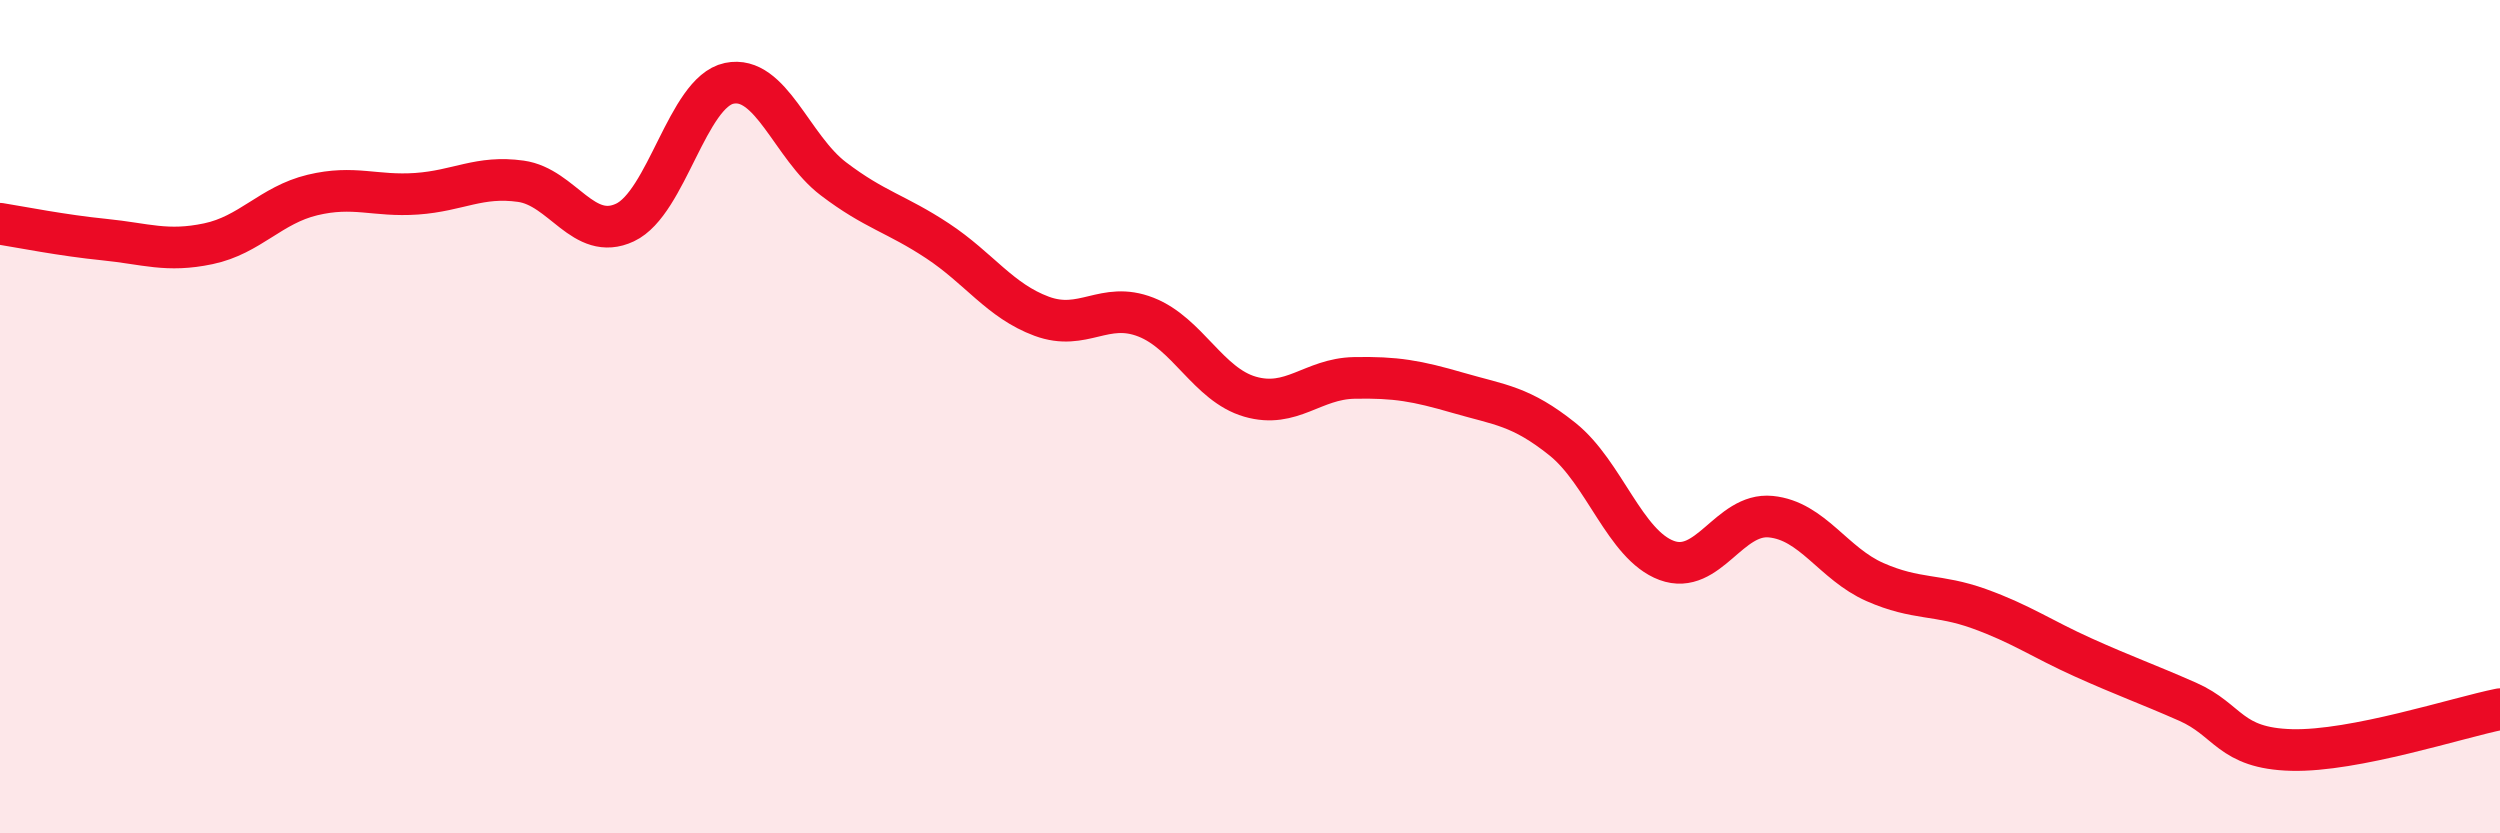
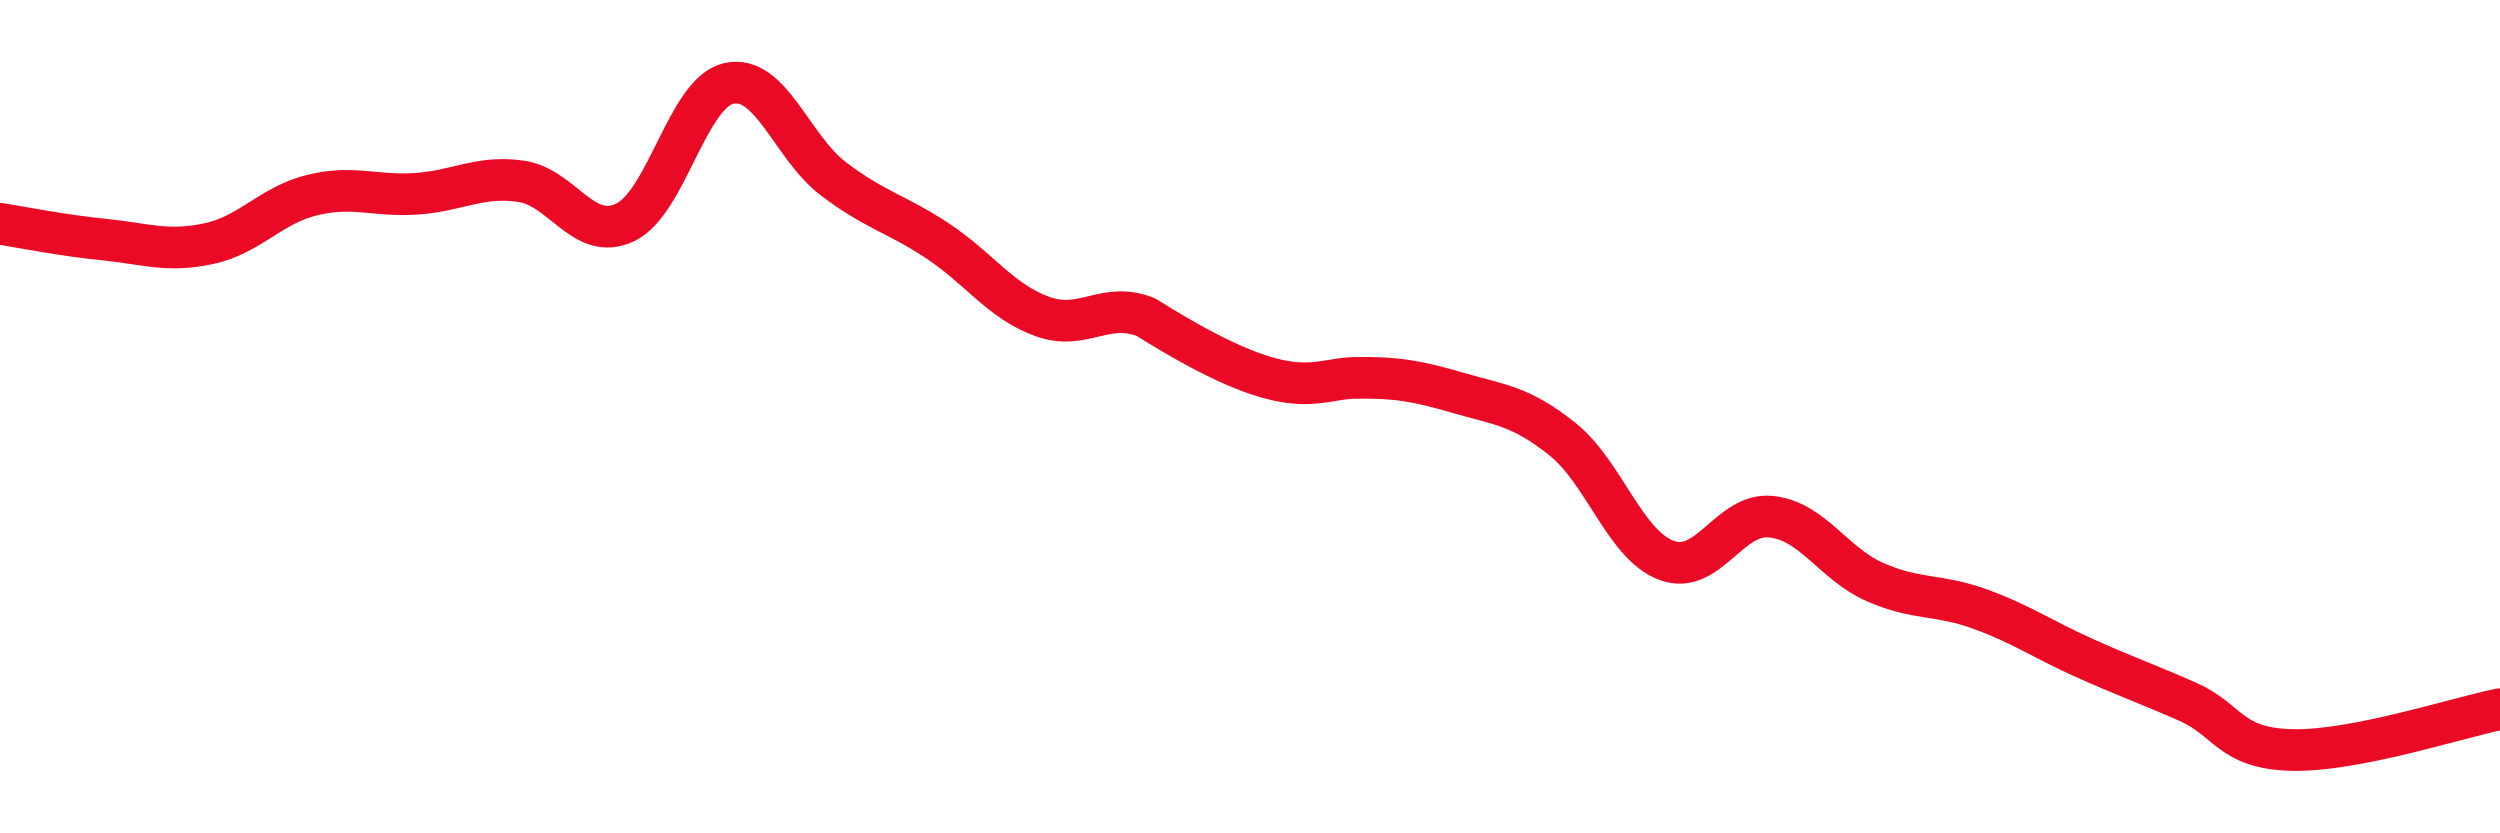
<svg xmlns="http://www.w3.org/2000/svg" width="60" height="20" viewBox="0 0 60 20">
-   <path d="M 0,5.37 C 0.5,5.45 1.5,5.65 2.5,5.75 C 3.5,5.85 4,6.06 5,5.85 C 6,5.64 6.5,4.92 7.5,4.68 C 8.5,4.44 9,4.72 10,4.65 C 11,4.58 11.5,4.21 12.5,4.35 C 13.5,4.49 14,5.81 15,5.34 C 16,4.87 16.5,2.21 17.5,2 C 18.5,1.79 19,3.53 20,4.29 C 21,5.05 21.5,5.12 22.5,5.78 C 23.5,6.44 24,7.22 25,7.59 C 26,7.96 26.5,7.22 27.5,7.61 C 28.5,8 29,9.23 30,9.52 C 31,9.81 31.5,9.09 32.5,9.07 C 33.5,9.05 34,9.14 35,9.43 C 36,9.72 36.5,9.74 37.5,10.54 C 38.5,11.34 39,13.08 40,13.45 C 41,13.82 41.5,12.3 42.5,12.4 C 43.5,12.5 44,13.53 45,13.97 C 46,14.41 46.5,14.25 47.5,14.61 C 48.5,14.97 49,15.33 50,15.78 C 51,16.23 51.5,16.4 52.5,16.84 C 53.5,17.28 53.5,17.96 55,18 C 56.5,18.04 59,17.22 60,17.02L60 20L0 20Z" fill="#EB0A25" opacity="0.1" stroke-linecap="round" stroke-linejoin="round" />
-   <path d="M 0,5.37 C 0.5,5.45 1.5,5.65 2.5,5.75 C 3.5,5.85 4,6.06 5,5.85 C 6,5.64 6.5,4.92 7.5,4.68 C 8.5,4.44 9,4.72 10,4.65 C 11,4.58 11.5,4.21 12.5,4.35 C 13.5,4.49 14,5.81 15,5.34 C 16,4.87 16.5,2.21 17.5,2 C 18.5,1.79 19,3.53 20,4.29 C 21,5.05 21.5,5.12 22.5,5.78 C 23.5,6.44 24,7.22 25,7.59 C 26,7.96 26.5,7.22 27.5,7.61 C 28.5,8 29,9.23 30,9.52 C 31,9.81 31.5,9.09 32.5,9.07 C 33.5,9.05 34,9.14 35,9.43 C 36,9.72 36.5,9.74 37.5,10.54 C 38.5,11.34 39,13.08 40,13.45 C 41,13.82 41.5,12.3 42.5,12.4 C 43.5,12.5 44,13.53 45,13.97 C 46,14.41 46.5,14.25 47.5,14.61 C 48.5,14.97 49,15.33 50,15.78 C 51,16.23 51.5,16.4 52.5,16.84 C 53.5,17.28 53.5,17.96 55,18 C 56.5,18.04 59,17.22 60,17.02" stroke="#EB0A25" stroke-width="1" fill="none" stroke-linecap="round" stroke-linejoin="round" />
+   <path d="M 0,5.37 C 0.5,5.45 1.5,5.65 2.5,5.75 C 3.5,5.85 4,6.06 5,5.85 C 6,5.64 6.5,4.92 7.5,4.68 C 8.5,4.44 9,4.72 10,4.65 C 11,4.58 11.5,4.21 12.5,4.35 C 13.5,4.49 14,5.81 15,5.34 C 16,4.87 16.5,2.21 17.5,2 C 18.5,1.79 19,3.53 20,4.29 C 21,5.05 21.5,5.12 22.5,5.78 C 23.5,6.44 24,7.22 25,7.59 C 26,7.96 26.5,7.22 27.5,7.61 C 31,9.81 31.5,9.09 32.5,9.07 C 33.5,9.05 34,9.14 35,9.43 C 36,9.72 36.5,9.74 37.5,10.54 C 38.5,11.34 39,13.08 40,13.45 C 41,13.82 41.5,12.3 42.5,12.4 C 43.5,12.5 44,13.53 45,13.97 C 46,14.41 46.5,14.25 47.5,14.61 C 48.5,14.97 49,15.33 50,15.78 C 51,16.23 51.5,16.4 52.5,16.84 C 53.5,17.28 53.5,17.96 55,18 C 56.5,18.04 59,17.22 60,17.02" stroke="#EB0A25" stroke-width="1" fill="none" stroke-linecap="round" stroke-linejoin="round" />
</svg>